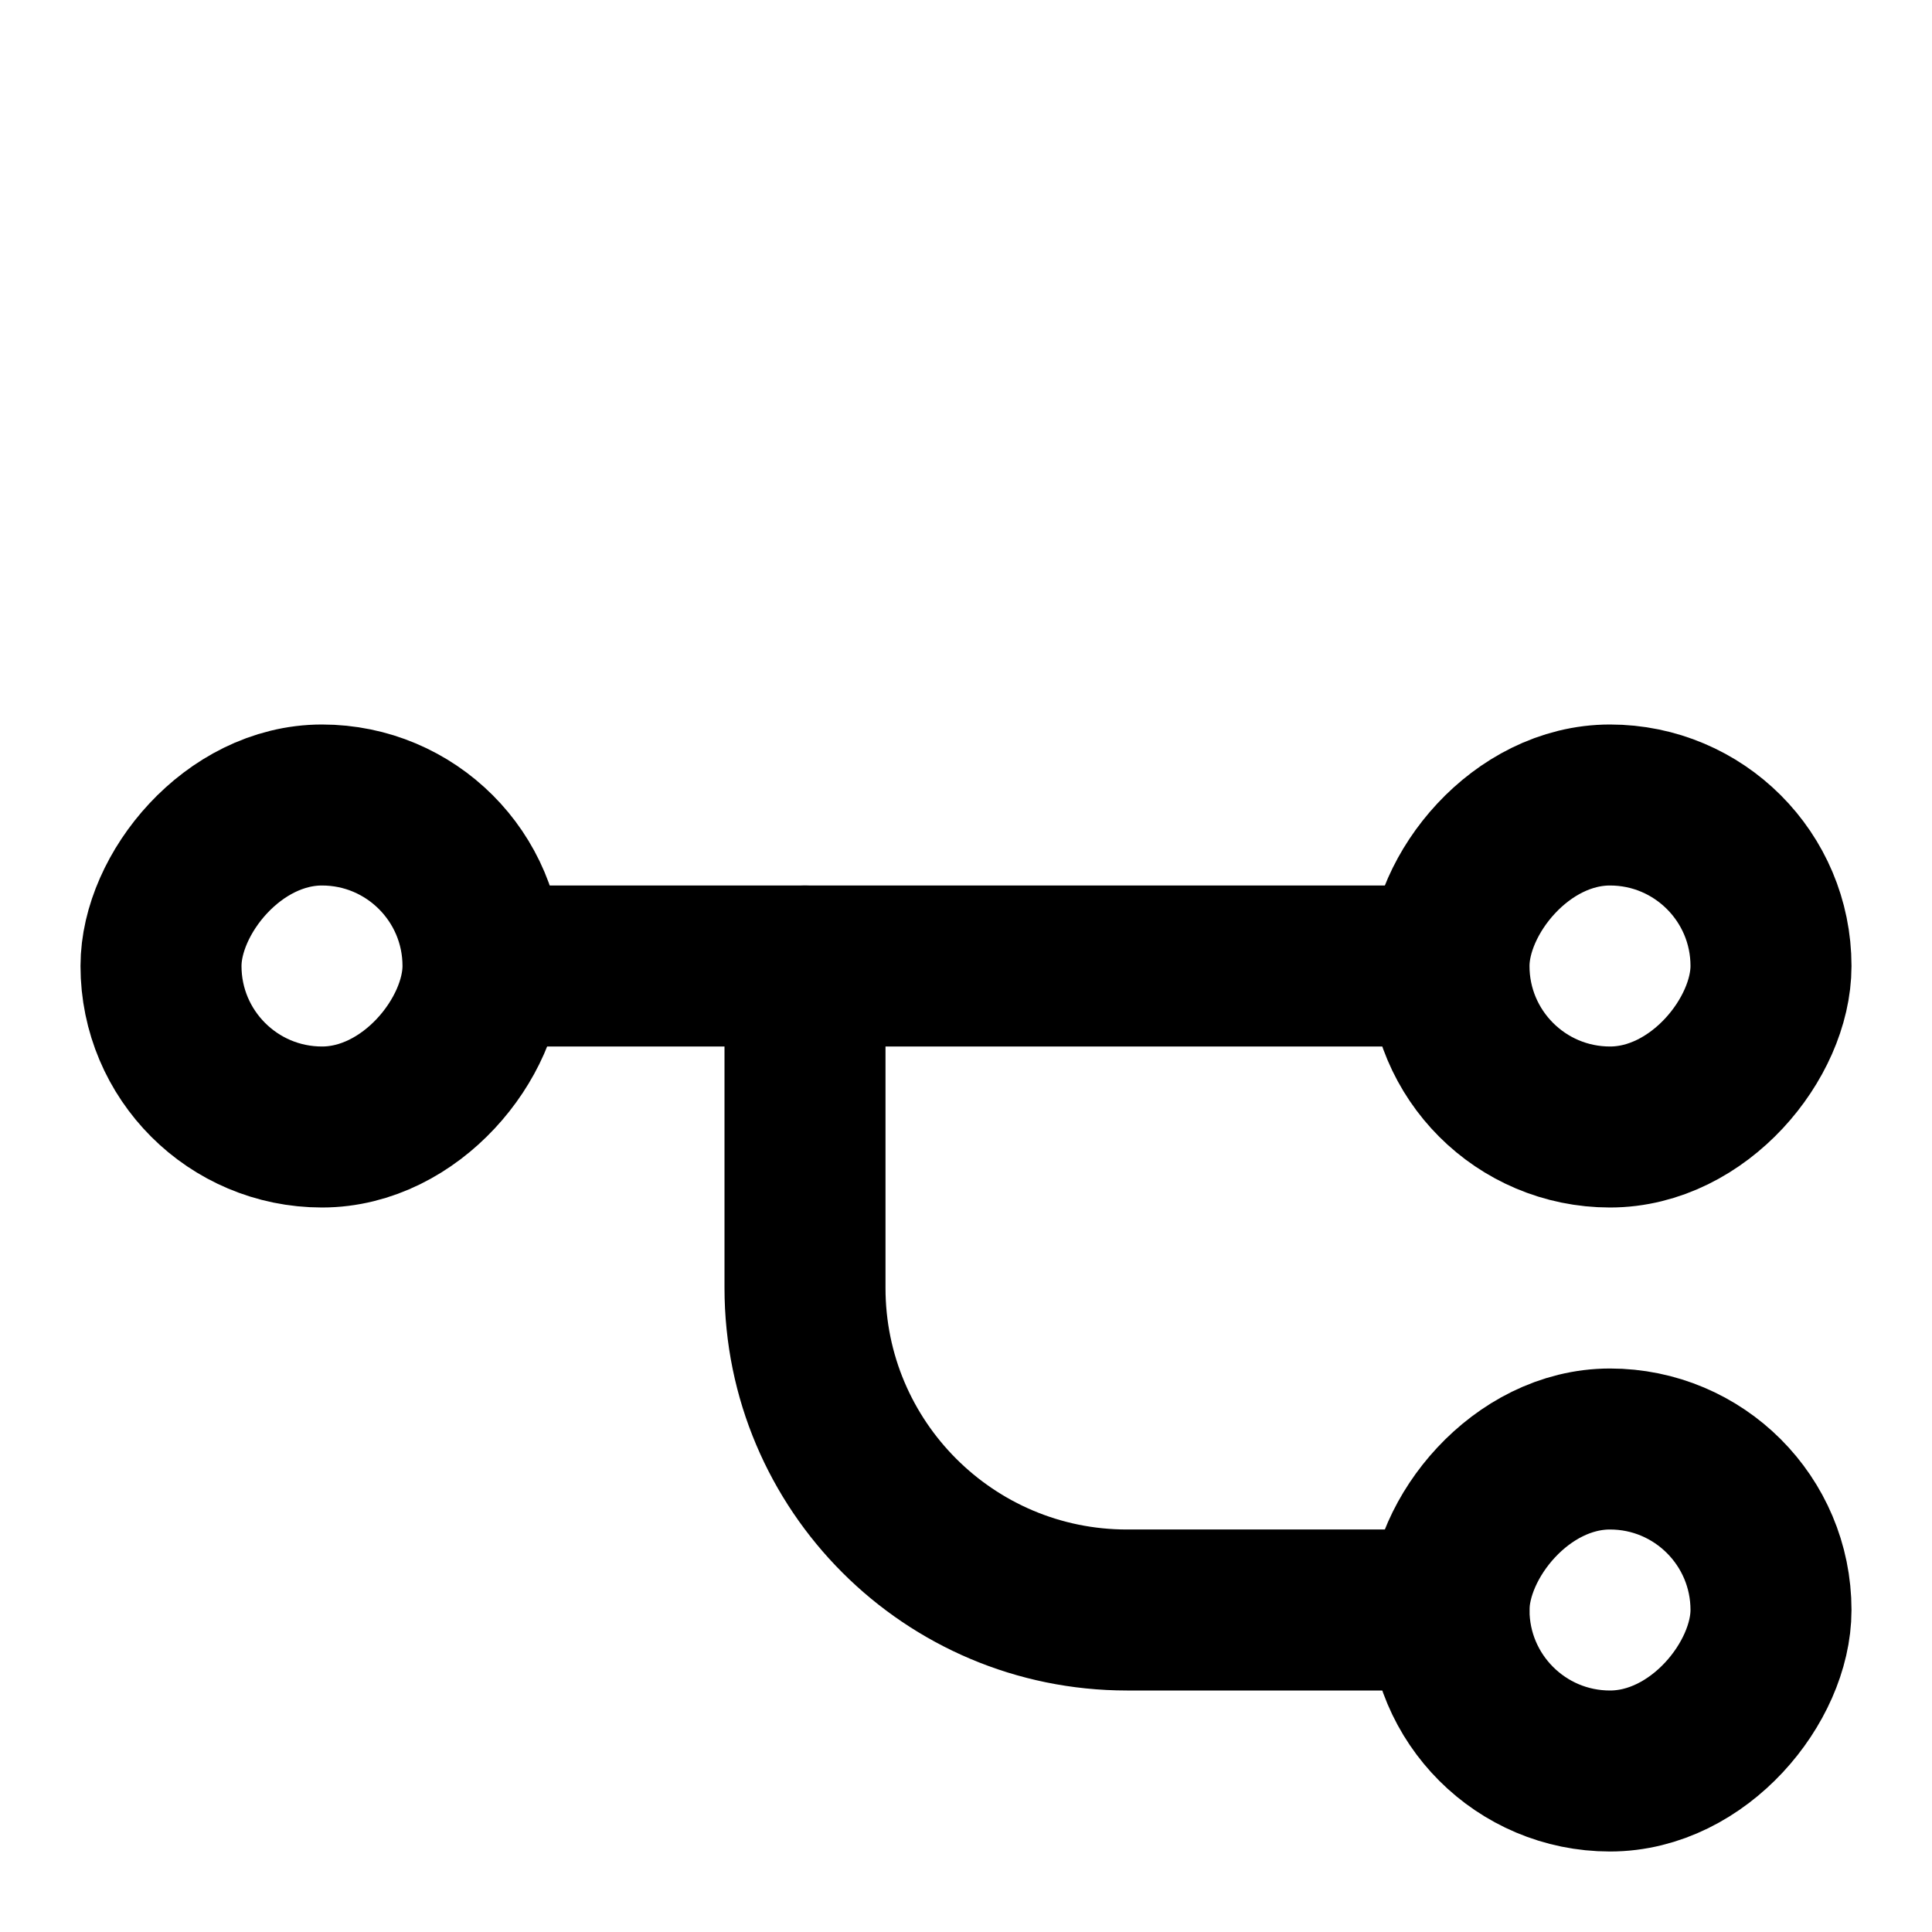
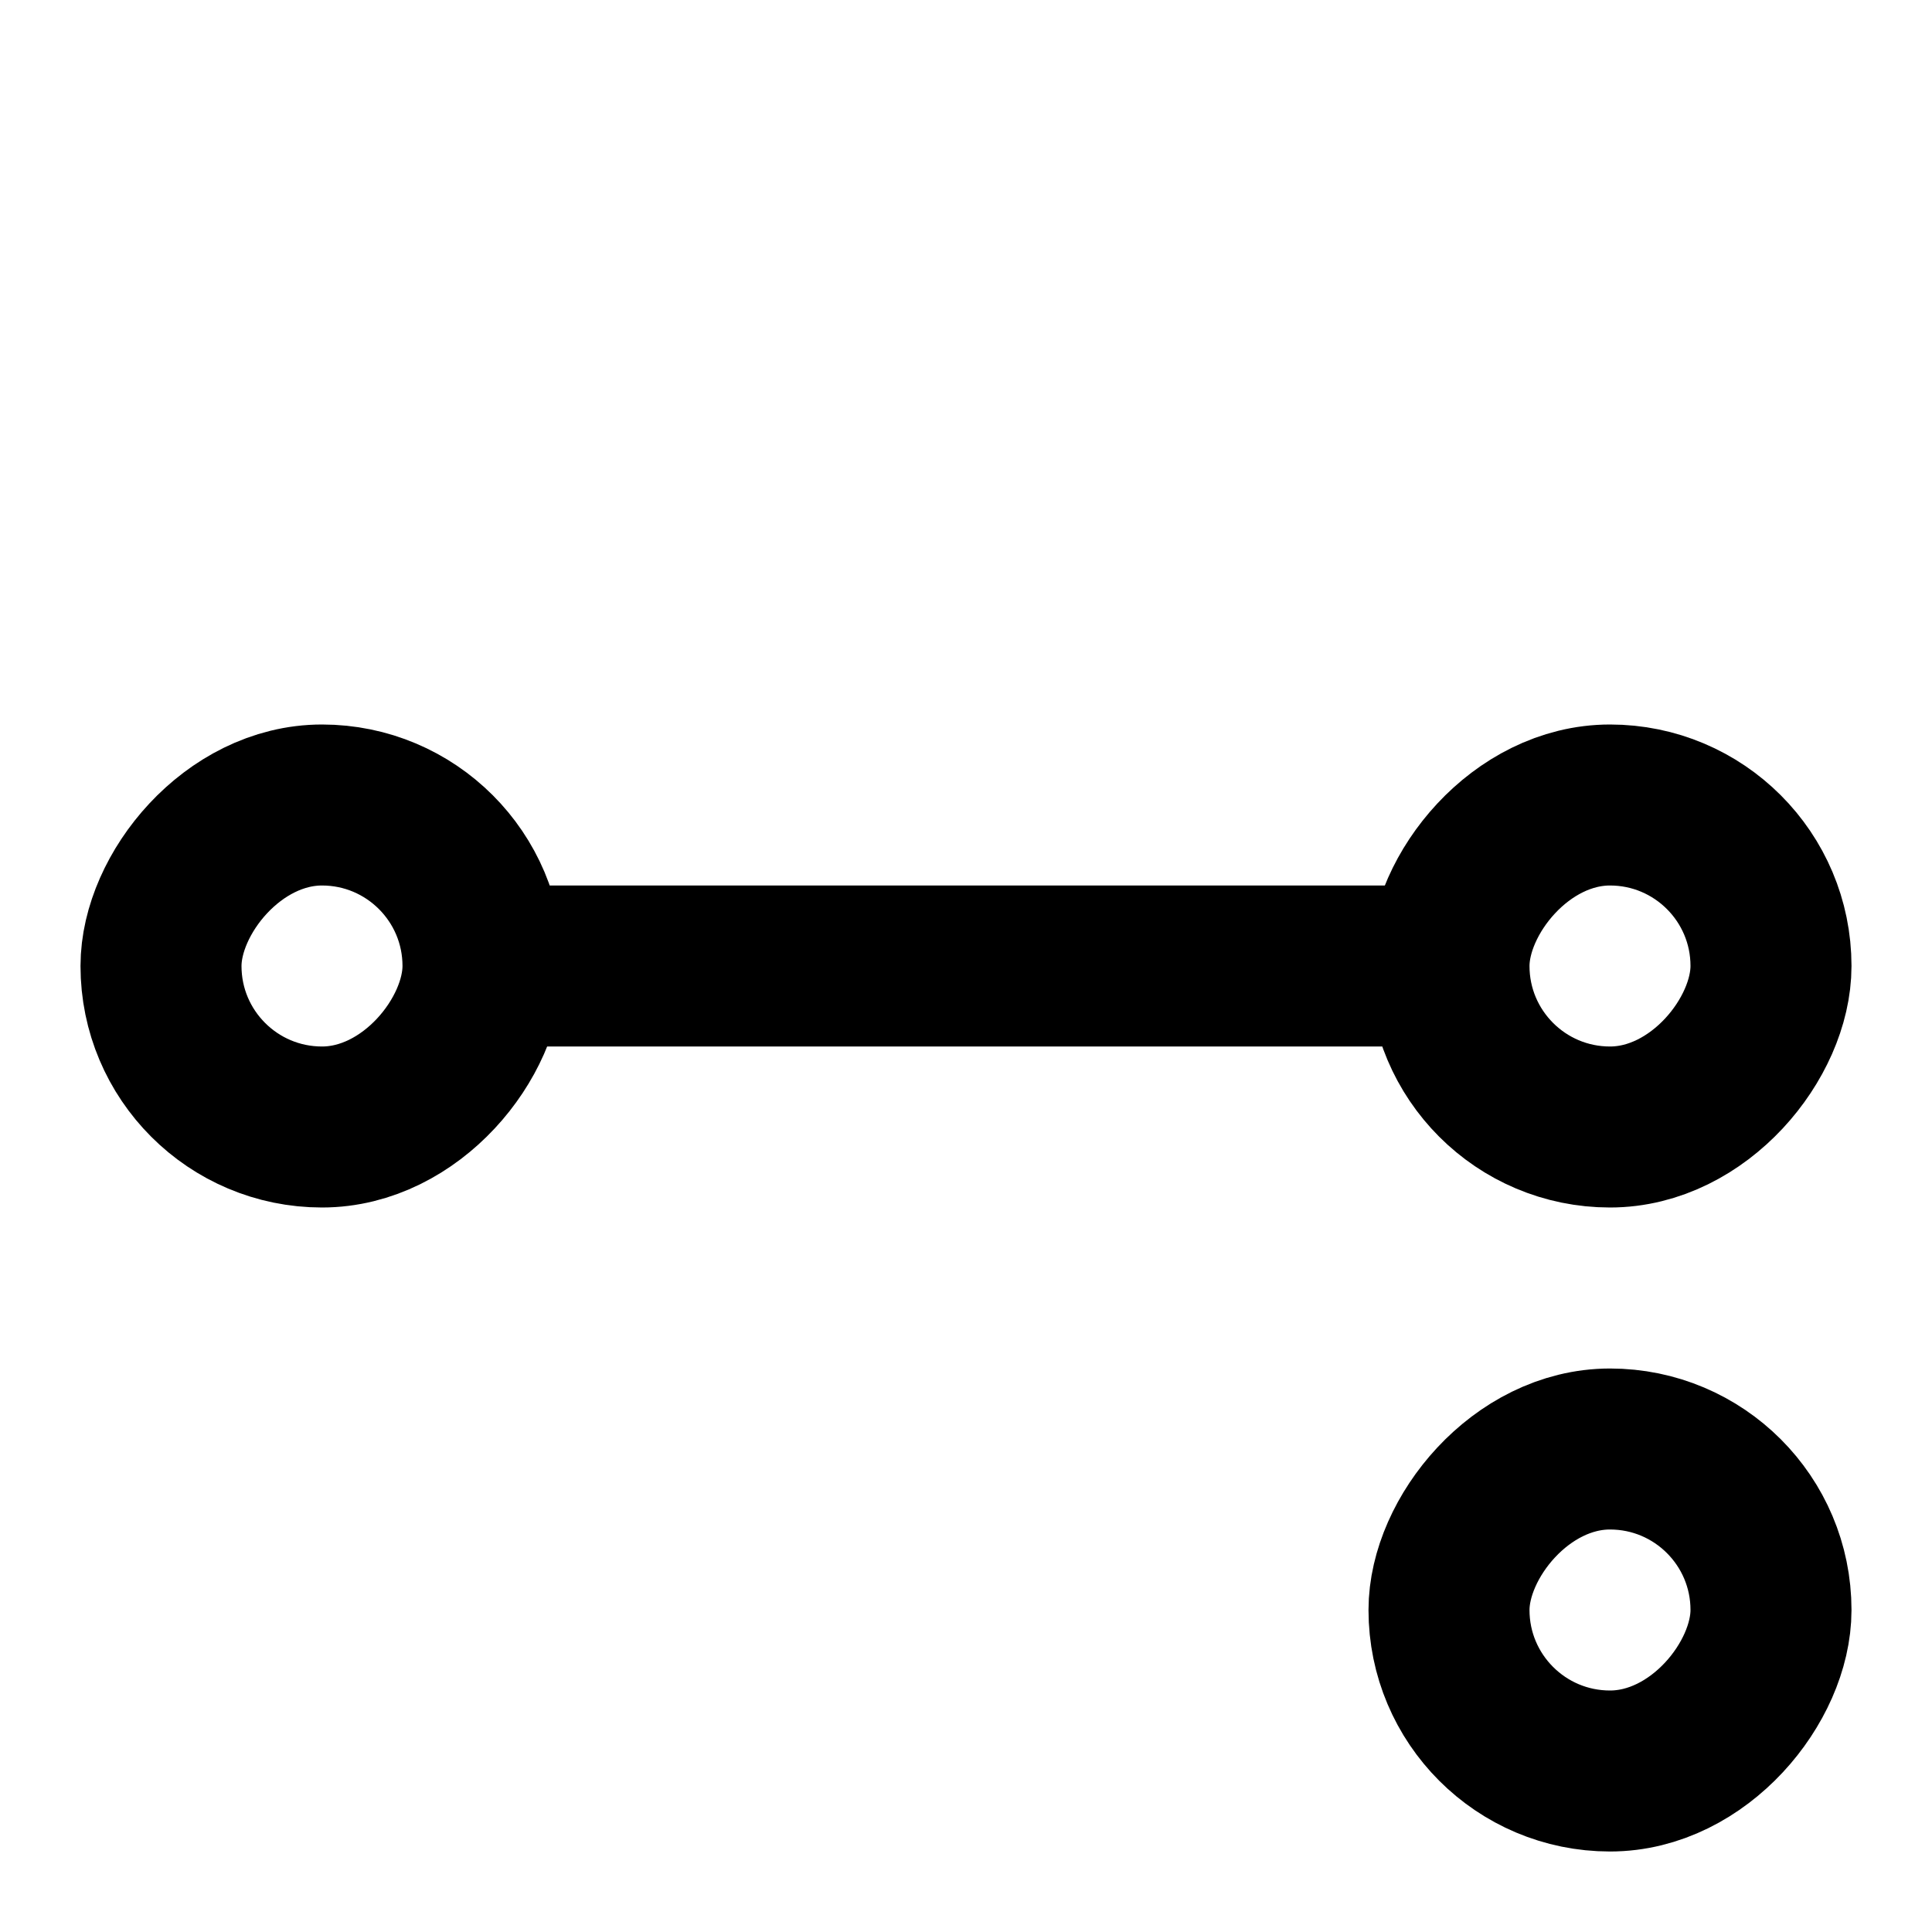
<svg xmlns="http://www.w3.org/2000/svg" width="24" height="24" viewBox="0 0 24 24" fill="none">
  <rect width="4" height="4" rx="2" transform="matrix(1 0 0 -1 18 14)" stroke="black" stroke-width="2" stroke-linejoin="round" />
  <rect width="4" height="4" rx="2" transform="matrix(1 0 0 -1 18 22)" stroke="black" stroke-width="2" stroke-linejoin="round" />
  <rect width="4" height="4" rx="2" transform="matrix(1 0 0 -1 2 14)" stroke="black" stroke-width="2" stroke-linejoin="round" />
  <path d="M6 12L18 12" stroke="black" stroke-width="2" />
-   <path d="M18 20H14C11.791 20 10 18.209 10 16V12" stroke="black" stroke-width="2" stroke-linecap="round" />
</svg>